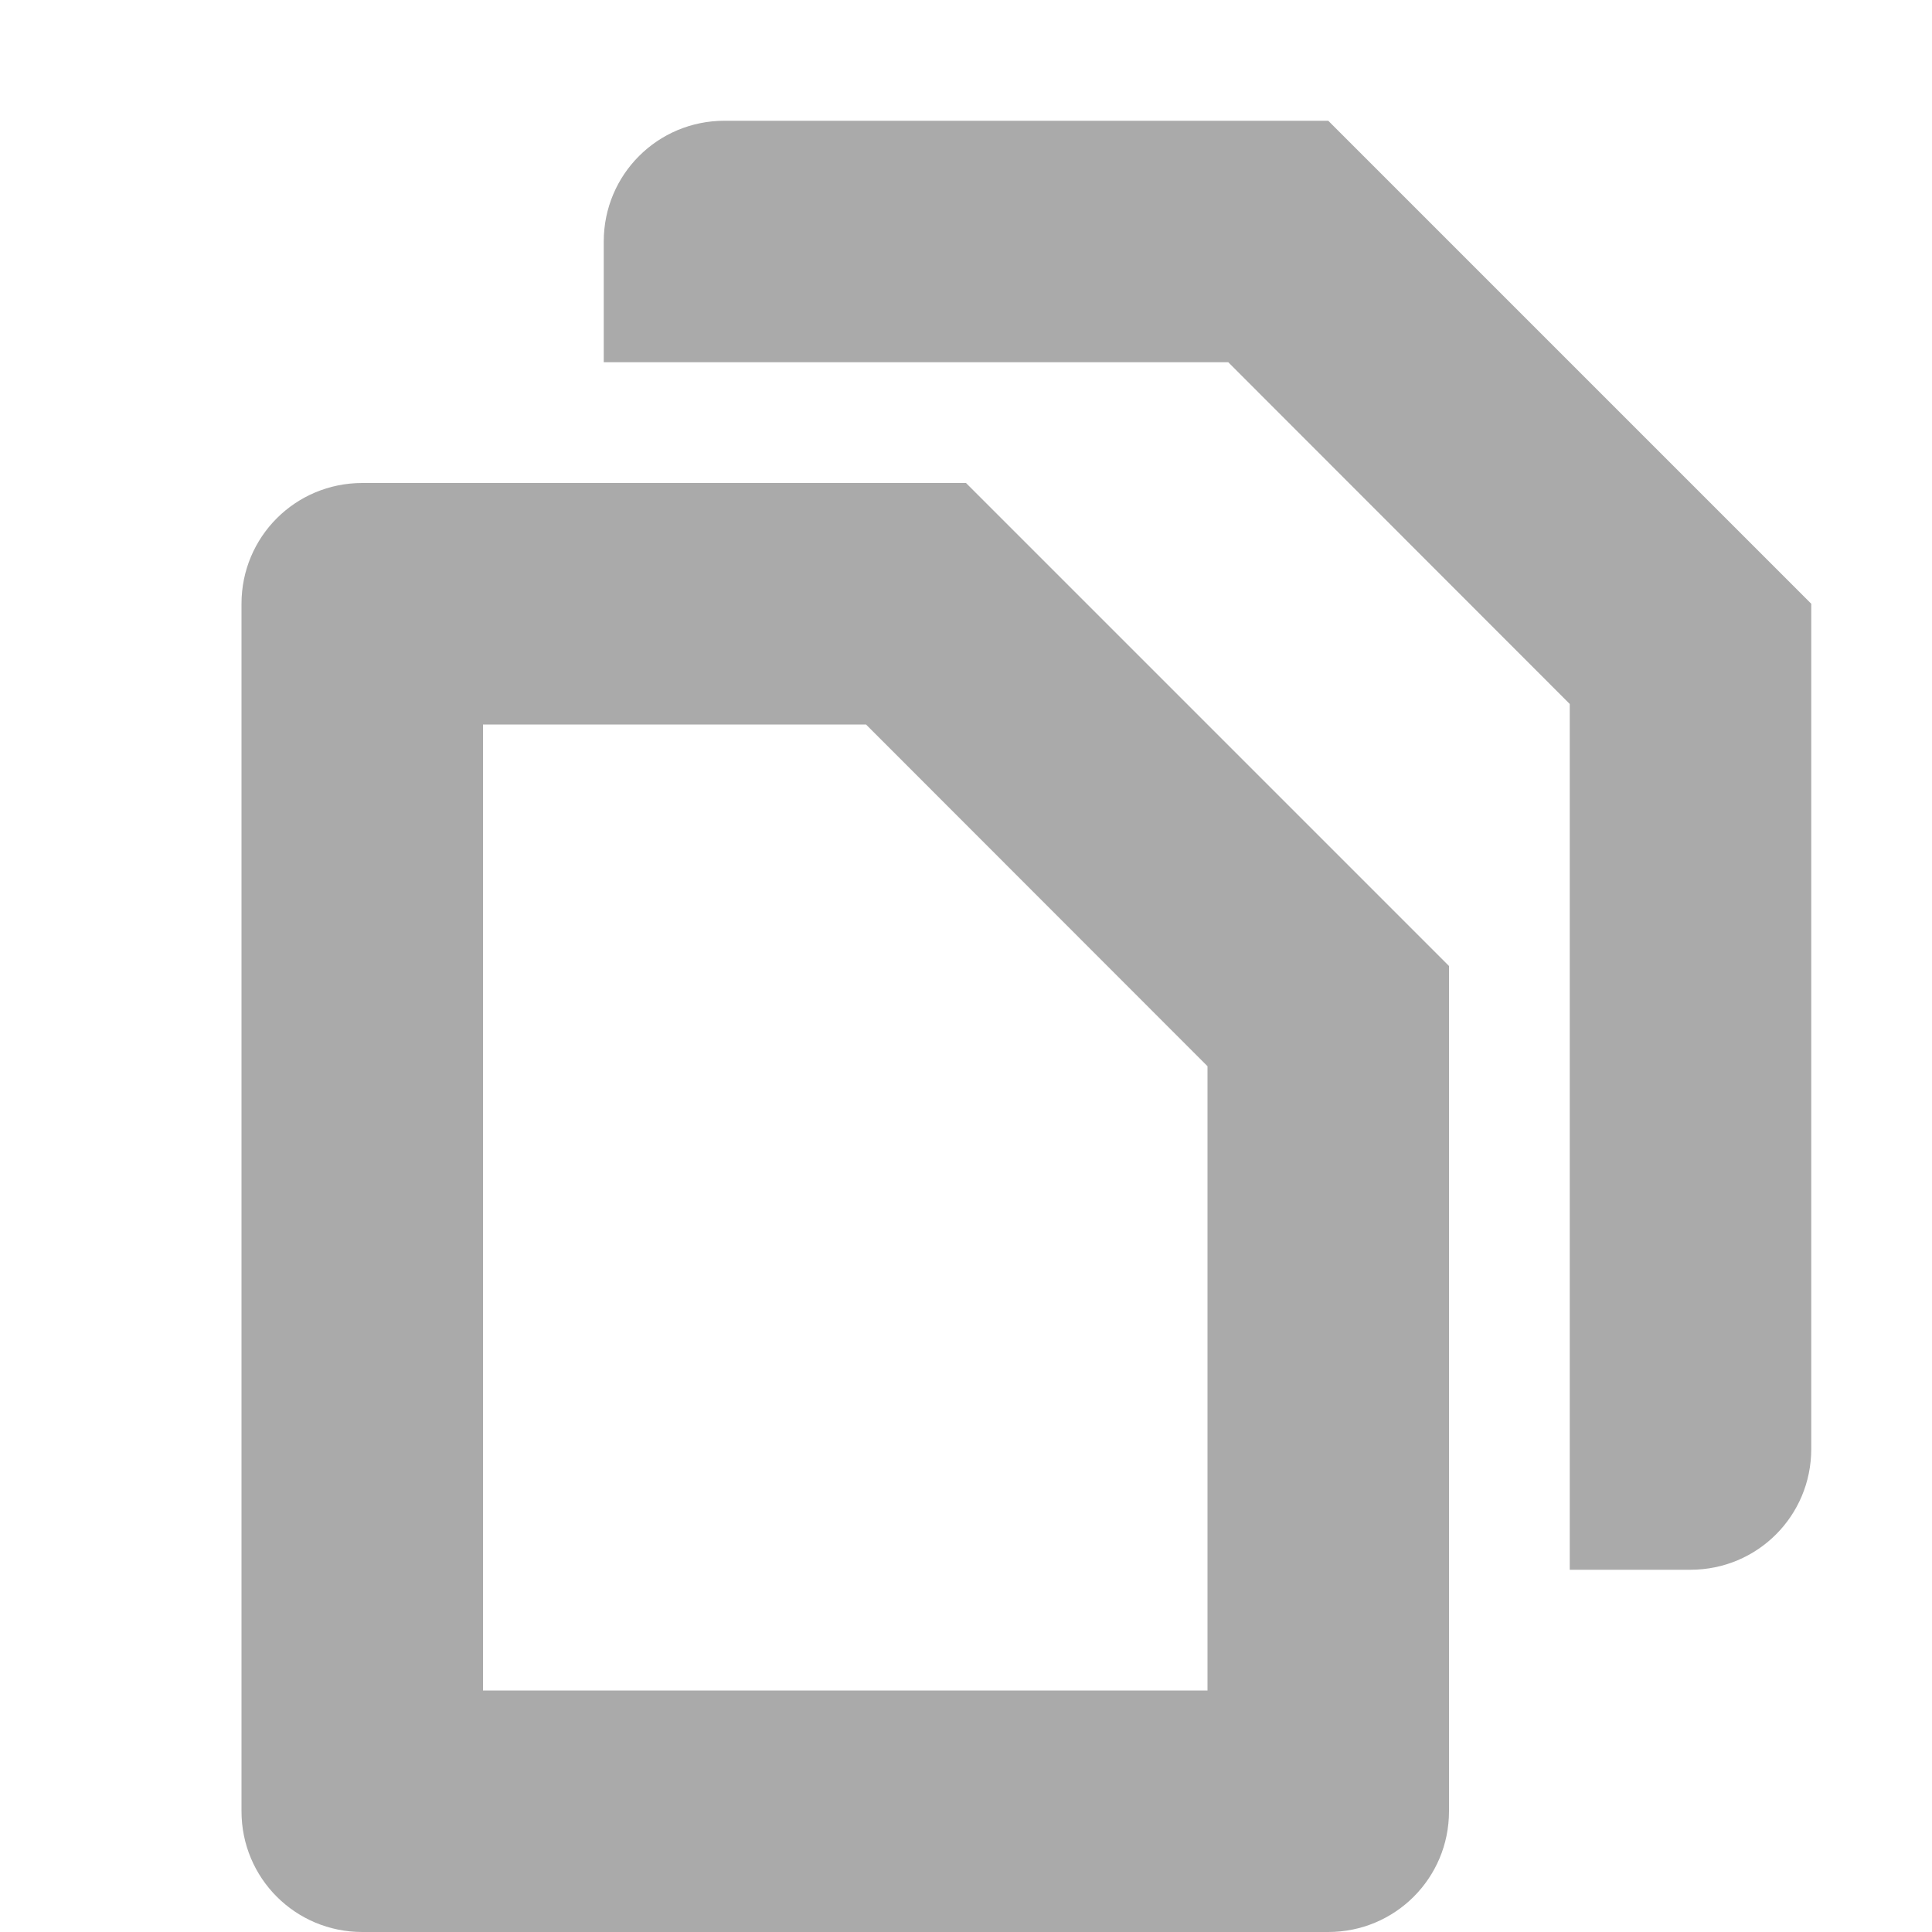
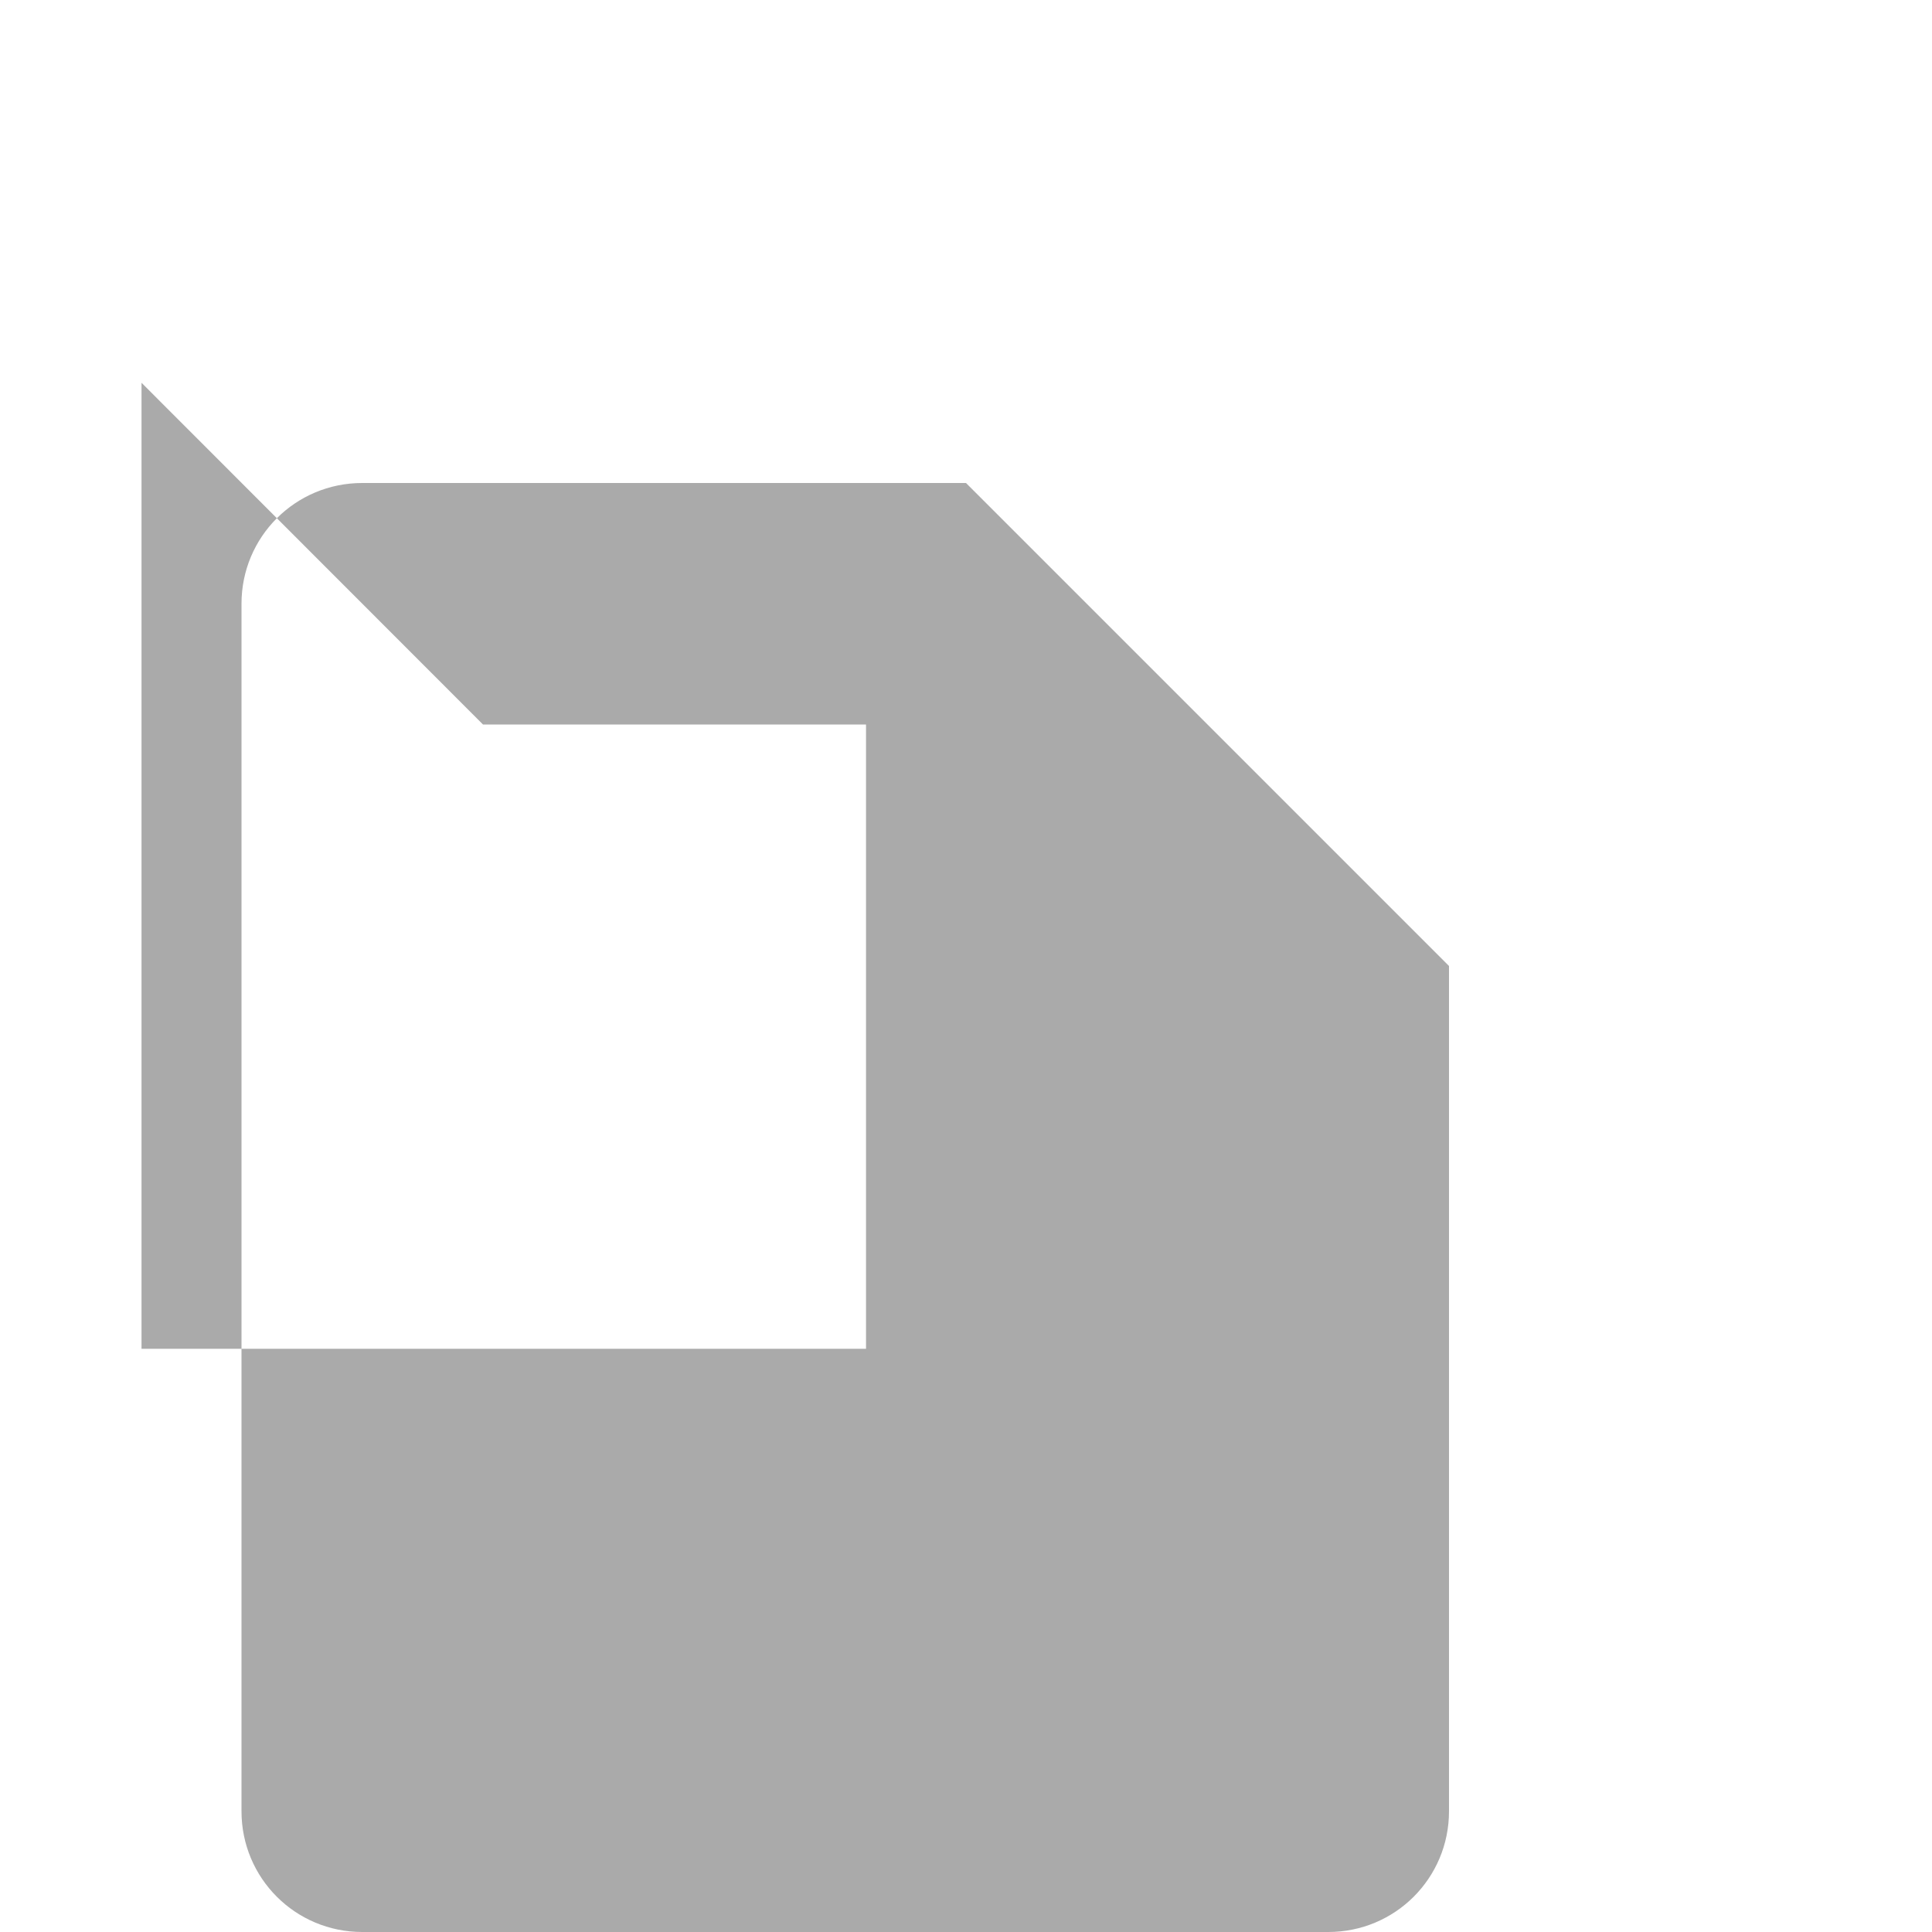
<svg xmlns="http://www.w3.org/2000/svg" width="16" height="16" version="1.1">
-   <path d="m3 4c-0.554 0-1 0.446-1 1v10c0 0.554 0.446 1 1 1h8c0.554 0 1-0.446 1-1v-4.17-2.83l-4-4h-2-3zm1 2h3 0.172l2.828 2.83v5.17h-6v-8z" fill="#aaaaaa" />
-   <path d="m6 1c-0.554 0-1 0.446-1 1v1h2 2.686 0.314 0.172l2.828 2.83v0.482 4.688 2h1c0.554 0 1-0.446 1-1v-4.17-2.83l-4-4h-2-3z" fill="#aaaaaa" />
+   <path d="m3 4c-0.554 0-1 0.446-1 1v10c0 0.554 0.446 1 1 1h8c0.554 0 1-0.446 1-1v-4.17-2.83l-4-4h-2-3zm1 2h3 0.172v5.17h-6v-8z" fill="#aaaaaa" />
</svg>